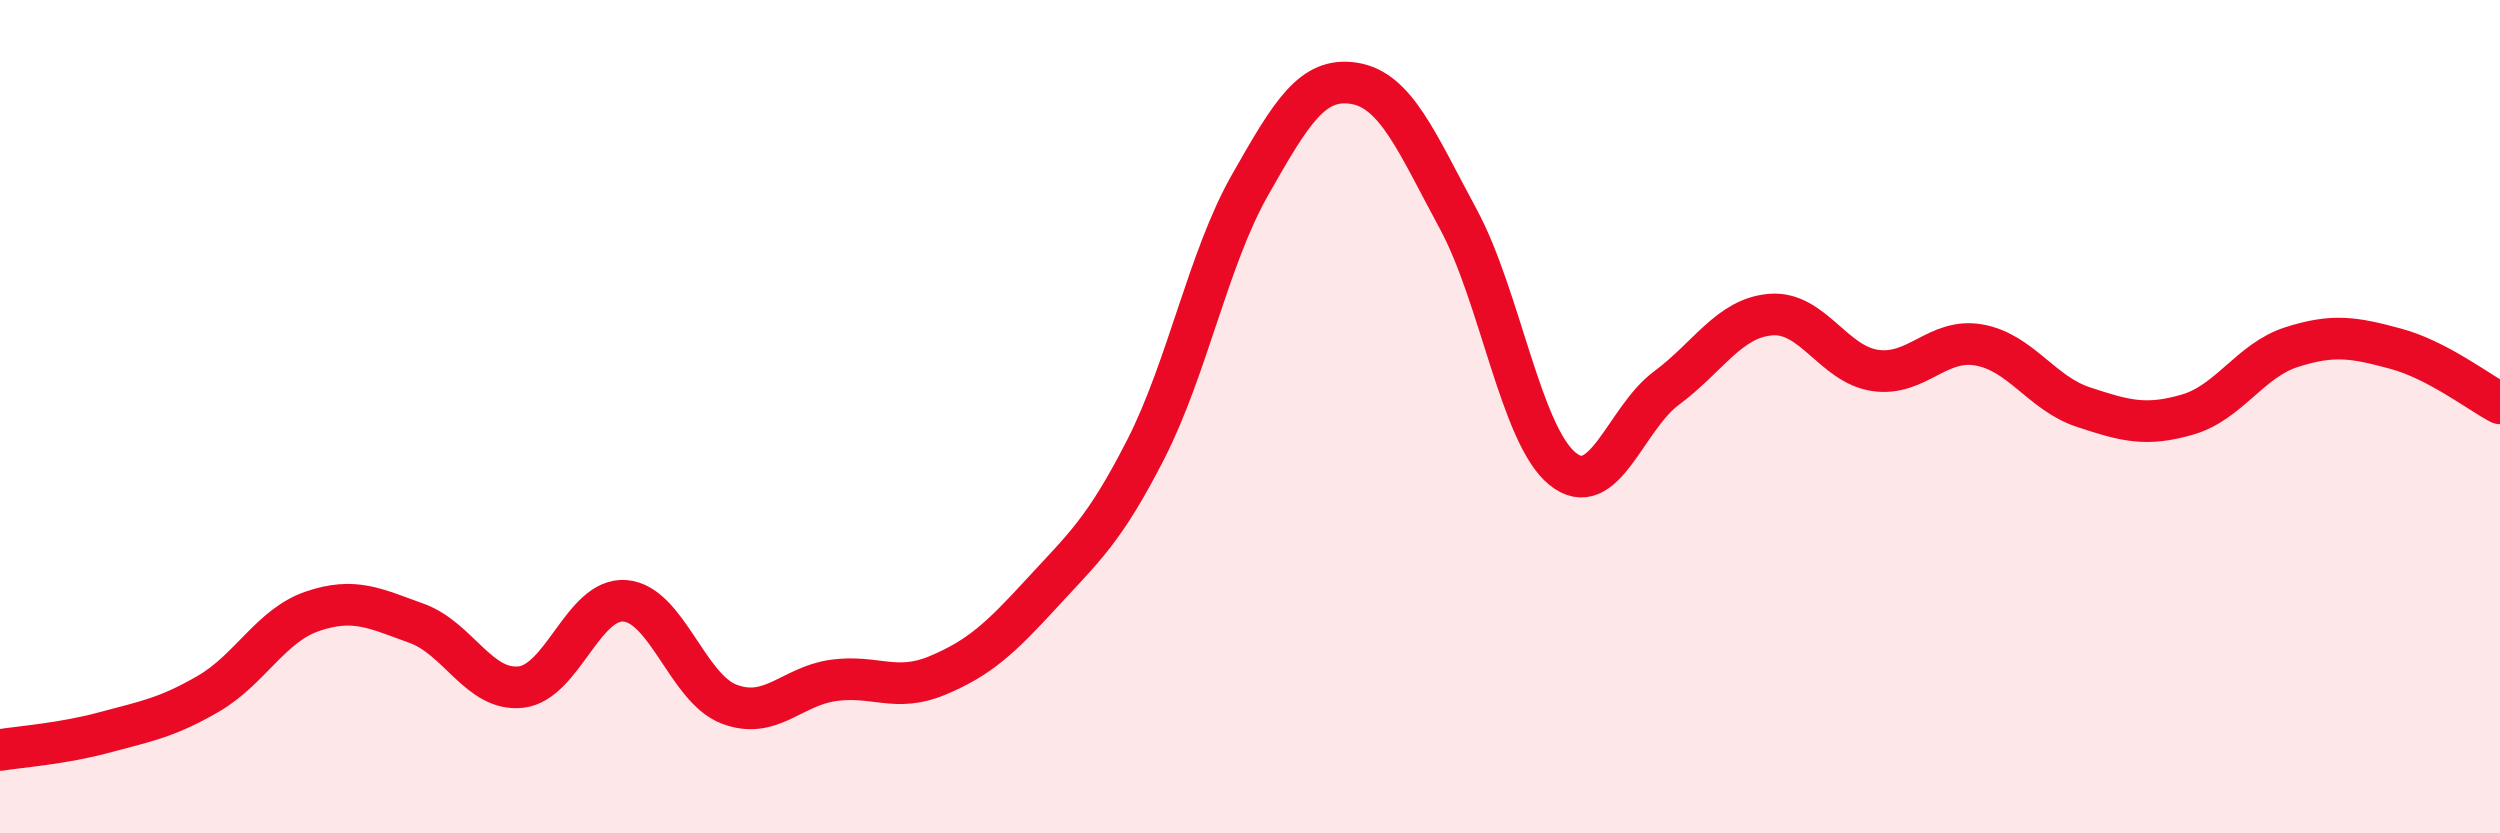
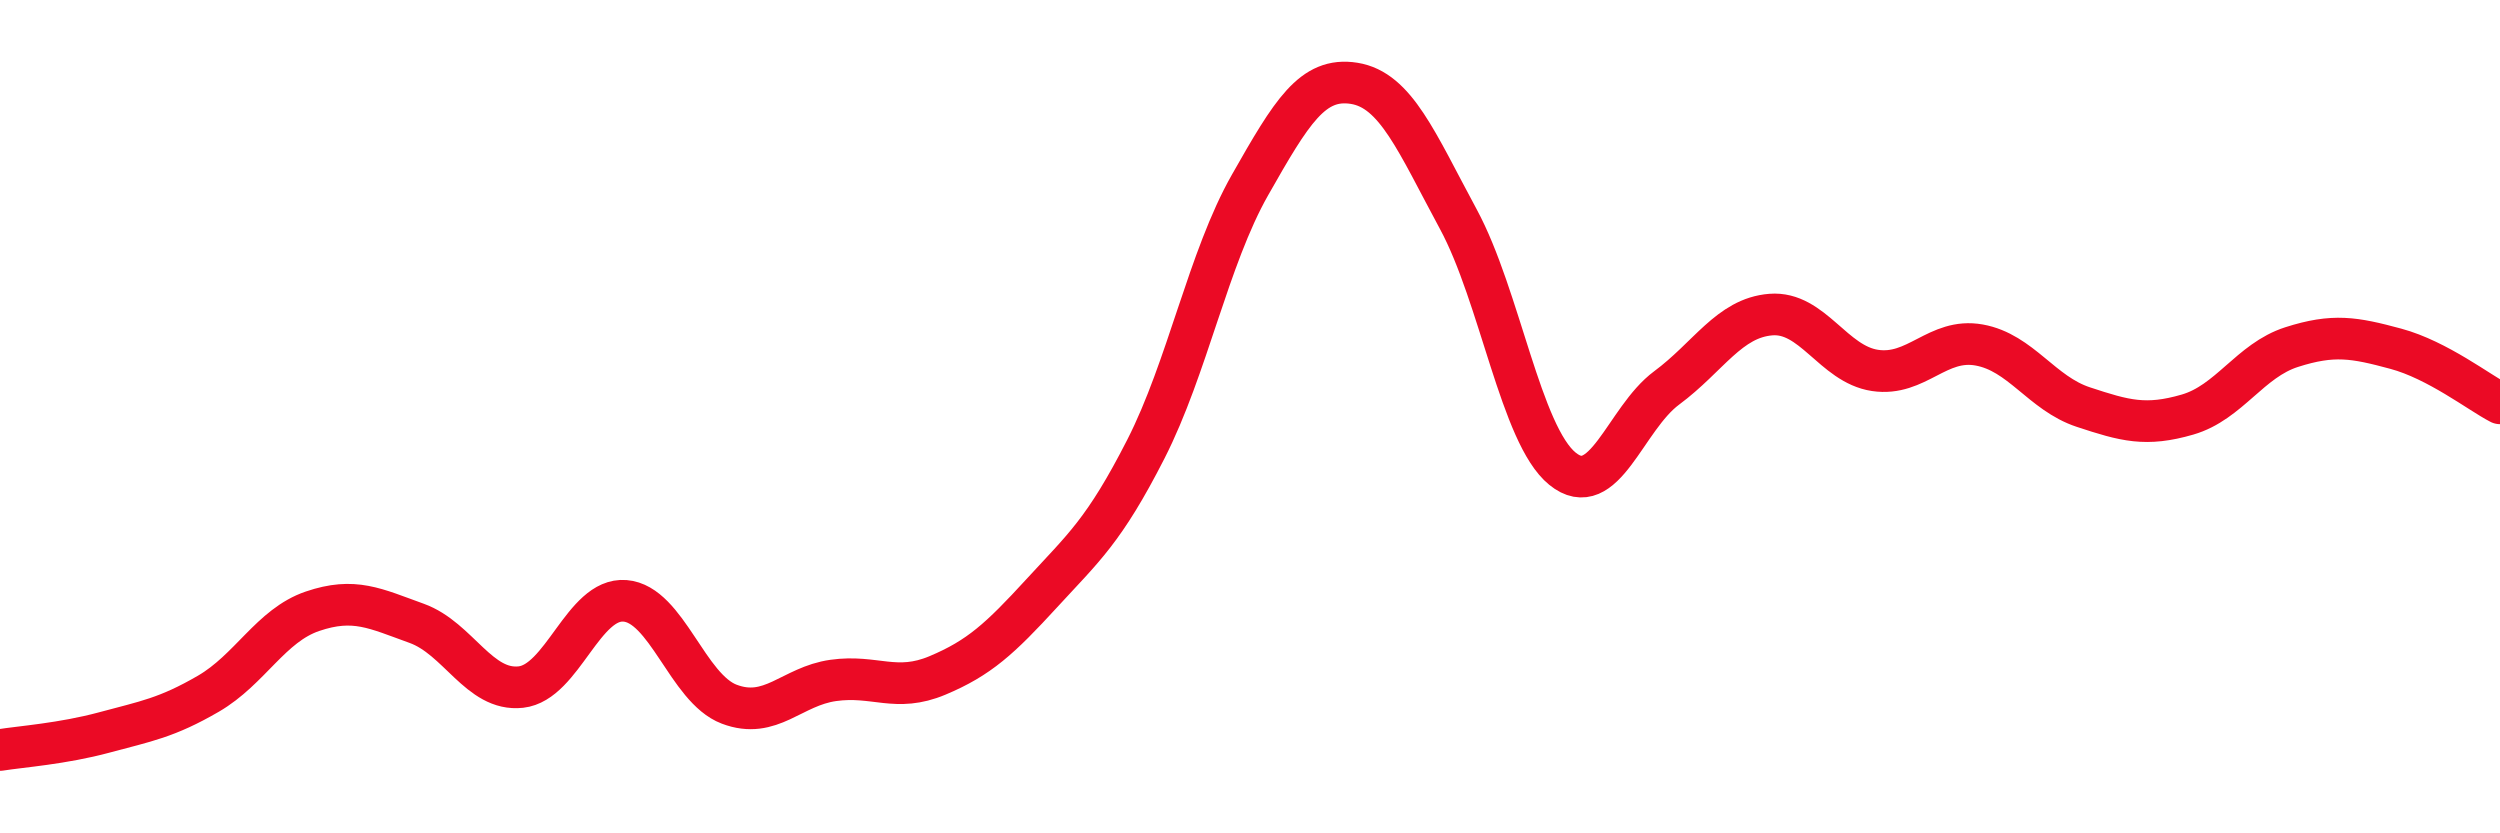
<svg xmlns="http://www.w3.org/2000/svg" width="60" height="20" viewBox="0 0 60 20">
-   <path d="M 0,18 C 0.5,17.92 1.5,17.85 2.5,17.58 C 3.5,17.31 4,17.23 5,16.65 C 6,16.07 6.5,15.01 7.5,14.67 C 8.5,14.33 9,14.6 10,14.96 C 11,15.32 11.5,16.6 12.5,16.49 C 13.5,16.38 14,14.34 15,14.42 C 16,14.5 16.5,16.52 17.5,16.9 C 18.5,17.28 19,16.47 20,16.33 C 21,16.19 21.5,16.63 22.5,16.21 C 23.5,15.79 24,15.33 25,14.24 C 26,13.15 26.5,12.74 27.5,10.78 C 28.5,8.82 29,6.2 30,4.44 C 31,2.68 31.5,1.84 32.5,2 C 33.5,2.16 34,3.41 35,5.26 C 36,7.11 36.5,10.44 37.5,11.25 C 38.5,12.06 39,10.05 40,9.31 C 41,8.57 41.5,7.63 42.5,7.55 C 43.5,7.47 44,8.74 45,8.89 C 46,9.04 46.5,8.1 47.5,8.28 C 48.5,8.46 49,9.44 50,9.77 C 51,10.1 51.5,10.24 52.5,9.95 C 53.5,9.66 54,8.65 55,8.33 C 56,8.01 56.5,8.1 57.5,8.37 C 58.5,8.64 59.5,9.42 60,9.68L60 20L0 20Z" fill="#EB0A25" opacity="0.1" stroke-linecap="round" stroke-linejoin="round" />
  <path d="M 0,18 C 0.5,17.92 1.5,17.85 2.5,17.58 C 3.5,17.31 4,17.23 5,16.65 C 6,16.07 6.5,15.01 7.5,14.67 C 8.5,14.33 9,14.6 10,14.96 C 11,15.32 11.5,16.6 12.5,16.49 C 13.5,16.38 14,14.34 15,14.42 C 16,14.5 16.5,16.52 17.5,16.9 C 18.5,17.28 19,16.47 20,16.33 C 21,16.19 21.5,16.63 22.5,16.21 C 23.5,15.79 24,15.33 25,14.24 C 26,13.15 26.5,12.74 27.5,10.78 C 28.5,8.82 29,6.2 30,4.44 C 31,2.68 31.5,1.84 32.5,2 C 33.5,2.16 34,3.41 35,5.26 C 36,7.11 36.5,10.44 37.5,11.25 C 38.5,12.06 39,10.05 40,9.31 C 41,8.57 41.5,7.63 42.5,7.55 C 43.5,7.47 44,8.74 45,8.89 C 46,9.04 46.5,8.1 47.5,8.28 C 48.5,8.46 49,9.44 50,9.77 C 51,10.1 51.5,10.24 52.5,9.95 C 53.5,9.66 54,8.65 55,8.33 C 56,8.01 56.5,8.1 57.5,8.37 C 58.5,8.64 59.5,9.42 60,9.68" stroke="#EB0A25" stroke-width="1" fill="none" stroke-linecap="round" stroke-linejoin="round" />
</svg>